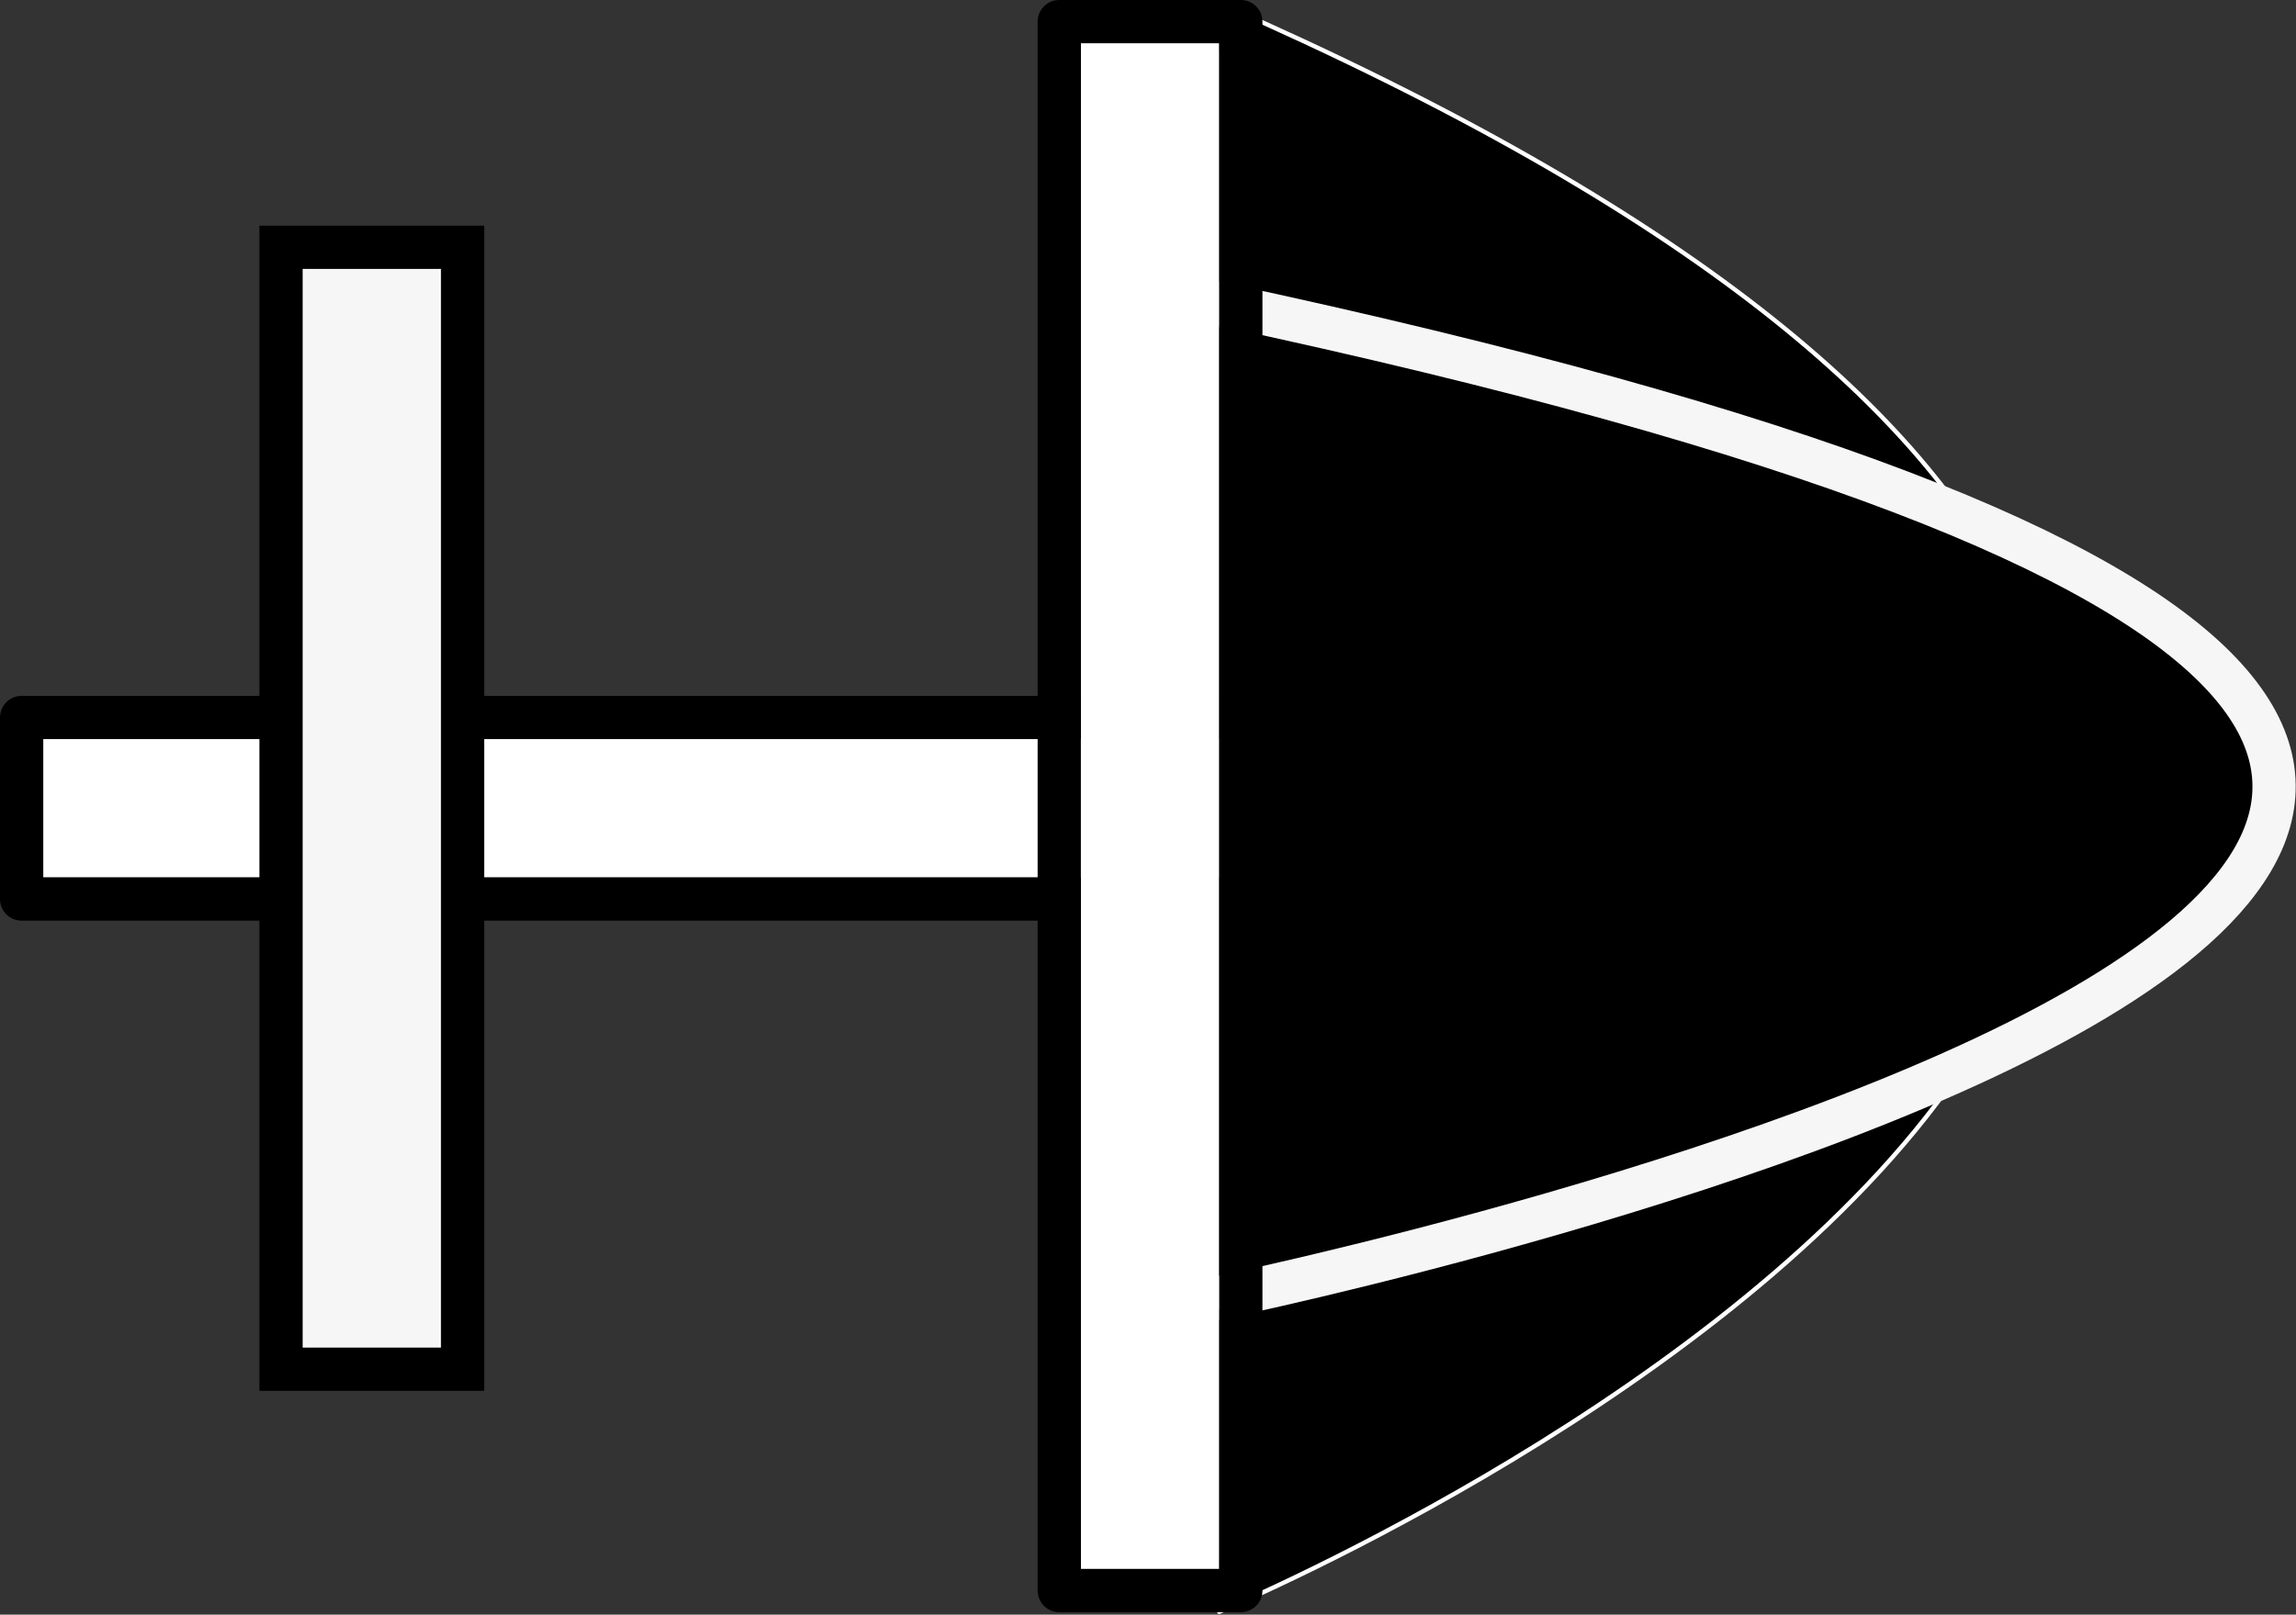
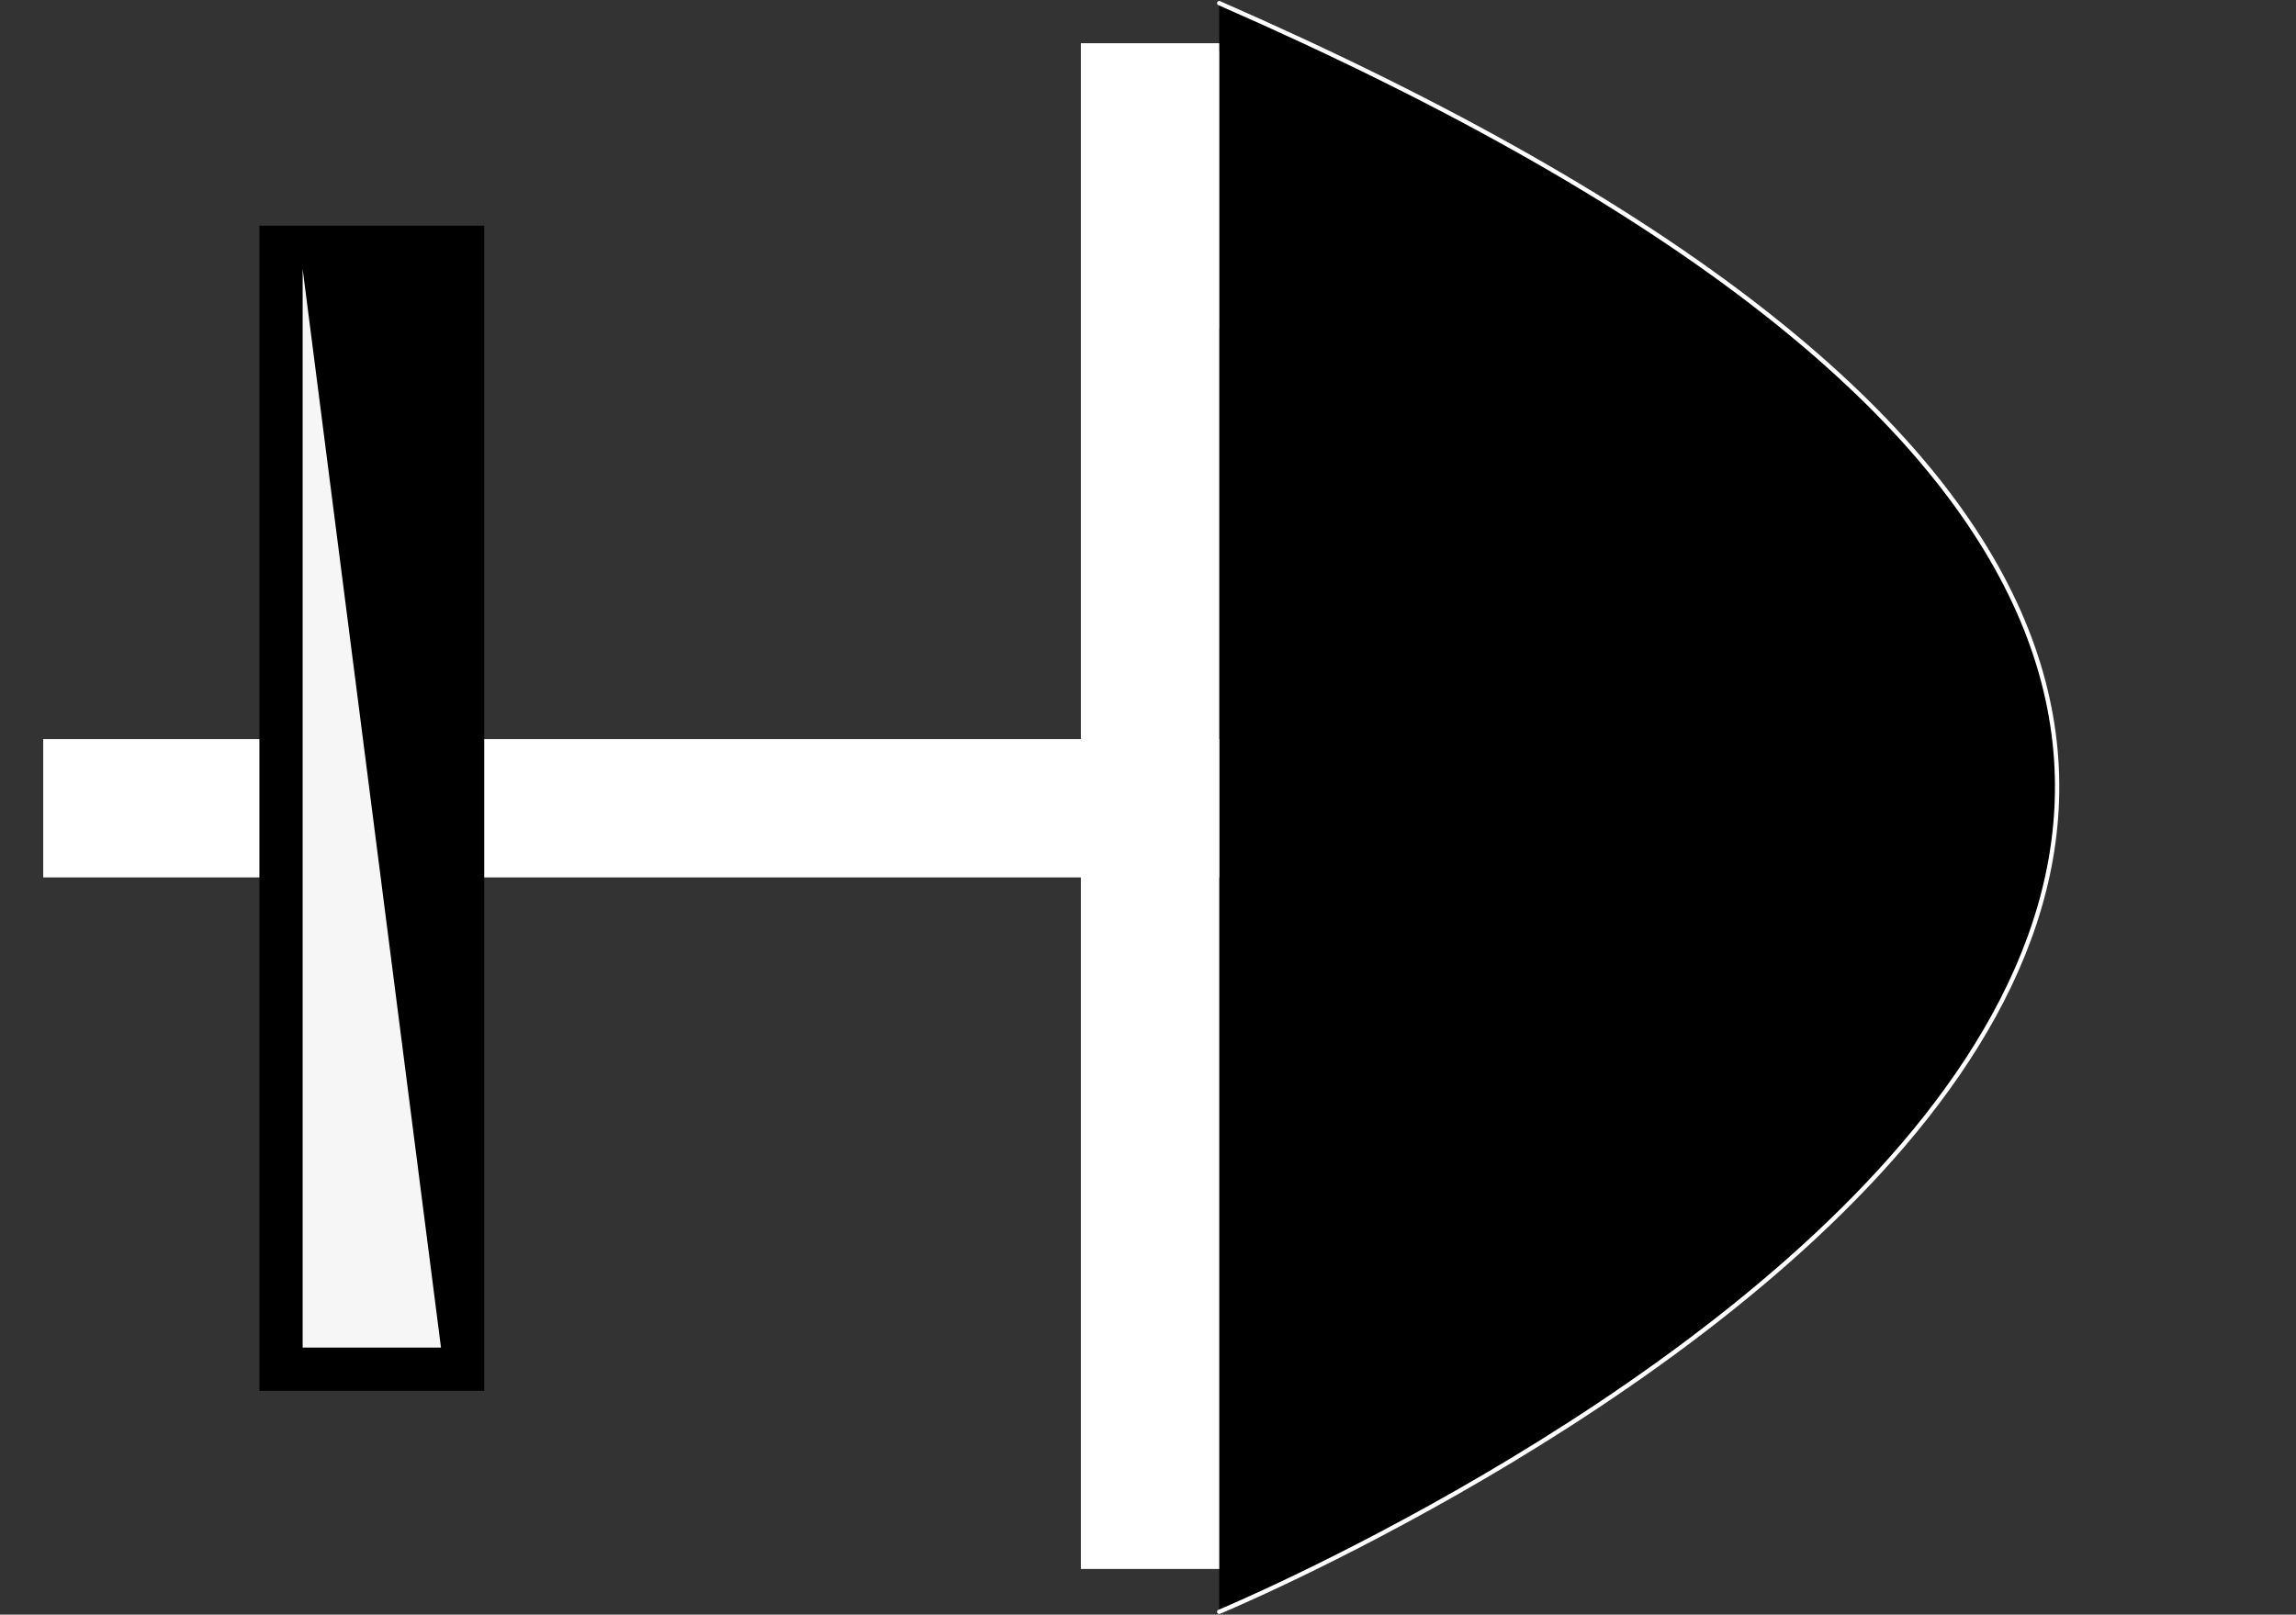
<svg xmlns="http://www.w3.org/2000/svg" width="531.057" height="373.567" viewBox="0 0 531.057 373.567">
  <rect x="0" y="0" width="531.057" height="373.567" fill="#333333" stroke="none" />
  <g id="Group_2" data-name="Group 2" transform="translate(833 2347)">
    <g id="Rectangle_29" data-name="Rectangle 29" transform="translate(-470 -2176) rotate(90)" fill="#fff" stroke="#000" stroke-linecap="square" stroke-linejoin="round" stroke-width="10">
      <rect width="32" height="353" stroke="none" />
-       <rect x="-5" y="-5" width="42" height="363" fill="none" />
    </g>
    <path id="Path_11" data-name="Path 11" d="M-1167-2239.818c436.063,190.891,0,372.19,0,372.19" transform="translate(616 -106.458)" stroke="#fff" stroke-linecap="round" stroke-width="1" />
-     <path id="Path_12" data-name="Path 12" d="M-1167-2242c548.975,117.258,0,229.965,0,229.965" transform="translate(616 -34.733)" stroke="#f6f6f6" stroke-linecap="square" stroke-width="10" />
    <line id="Line_24" data-name="Line 24" y1="63" transform="translate(-551.5 -2334.5)" fill="none" stroke="#707070" stroke-linecap="square" stroke-width="1" />
-     <line id="Line_25" data-name="Line 25" y2="57" transform="translate(-551.5 -2043.5)" fill="none" stroke="#707070" stroke-linecap="square" stroke-width="1" />
    <g id="Path_13" data-name="Path 13" transform="translate(-763 -2284.785)" fill="#f6f6f6" stroke-linecap="square">
      <path d="M 37 254.57 L 32 254.57 L 1.77635683940025e-15 254.57 L -5 254.57 L -5 249.57 L -5 -9.163993127003778e-06 L -5 -5 L 1.77635683940025e-15 -5 L 32 -5 L 37 -5 L 37 -9.163993127003778e-06 L 37 249.57 L 37 254.57 Z" stroke="none" />
-       <path d="M 0 -1.52587890625e-05 L 0 249.57 L 32 249.57 L 32 -1.52587890625e-05 L 0 -1.52587890625e-05 M -10 -10 L 42 -10 L 42 259.57 L -10 259.57 L -10 -10 Z" stroke="none" fill="#000" />
+       <path d="M 0 -1.52587890625e-05 L 0 249.57 L 32 249.57 L 0 -1.52587890625e-05 M -10 -10 L 42 -10 L 42 259.57 L -10 259.57 L -10 -10 Z" stroke="none" fill="#000" />
    </g>
    <g id="Rectangle_30" data-name="Rectangle 30" transform="translate(-583 -2337)" fill="#fff" stroke="#000" stroke-linecap="square" stroke-linejoin="round" stroke-width="10">
      <rect width="32" height="353" stroke="none" />
-       <rect x="-5" y="-5" width="42" height="363" fill="none" />
    </g>
  </g>
</svg>